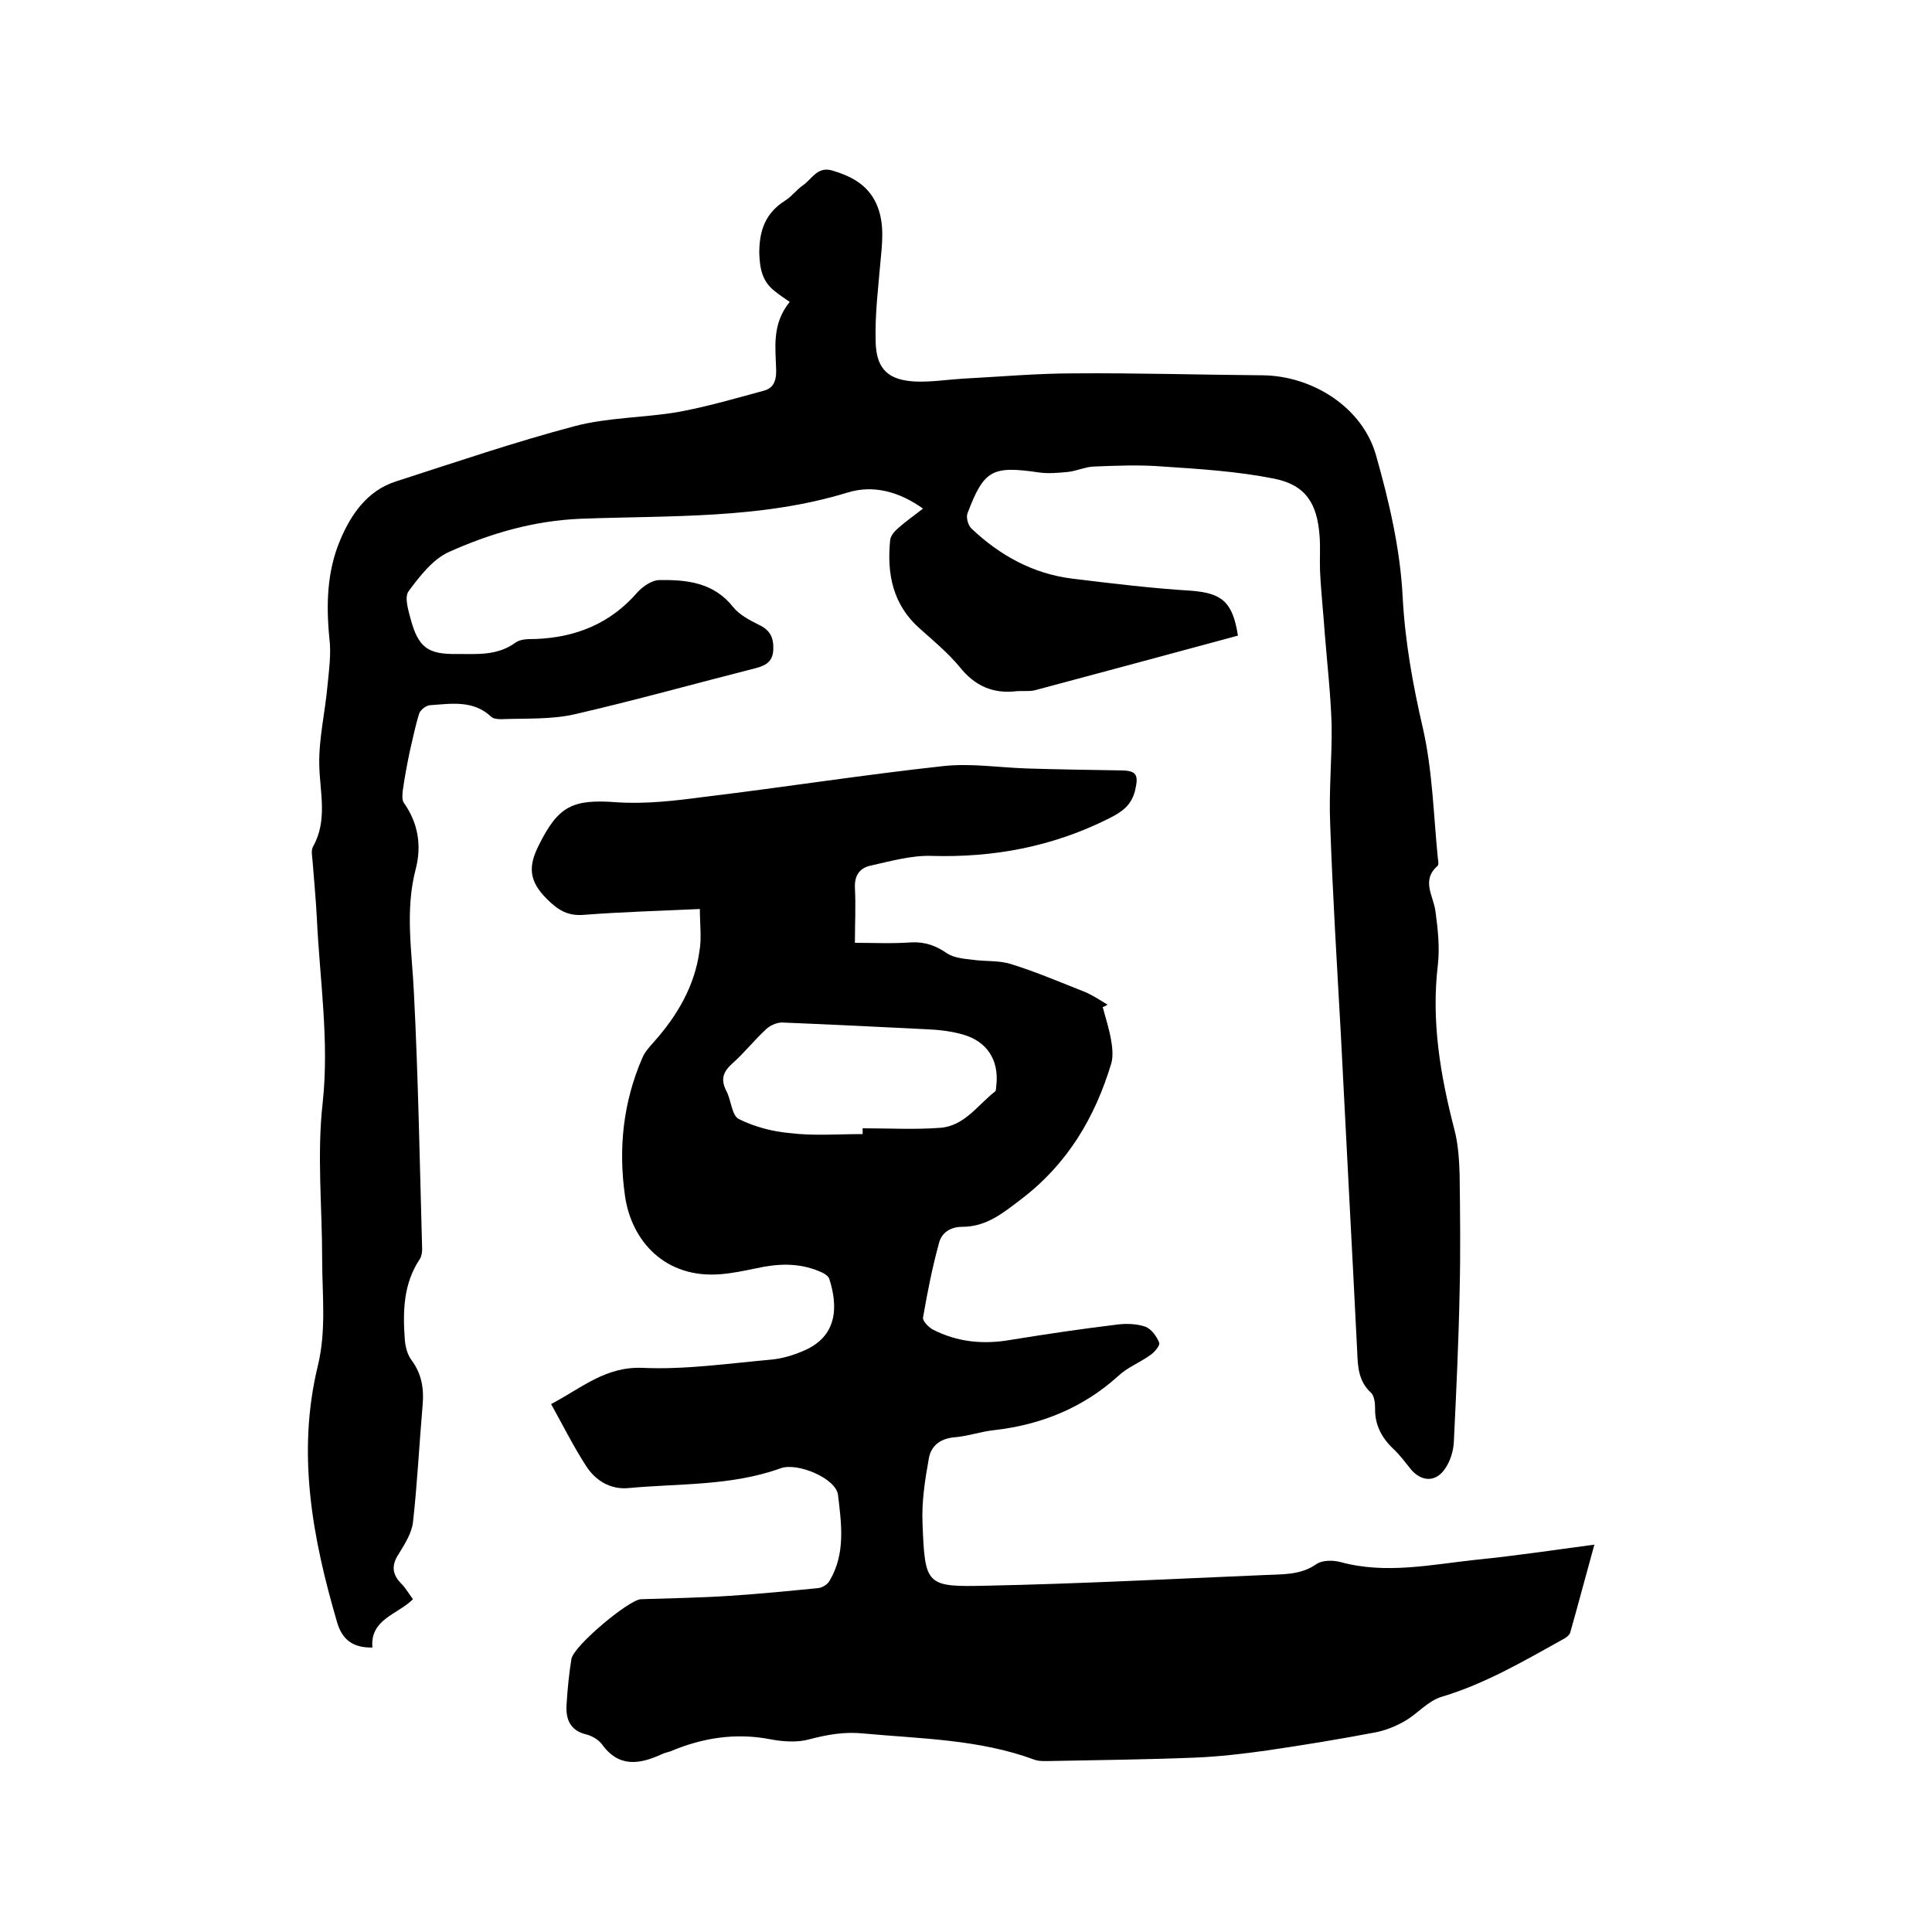
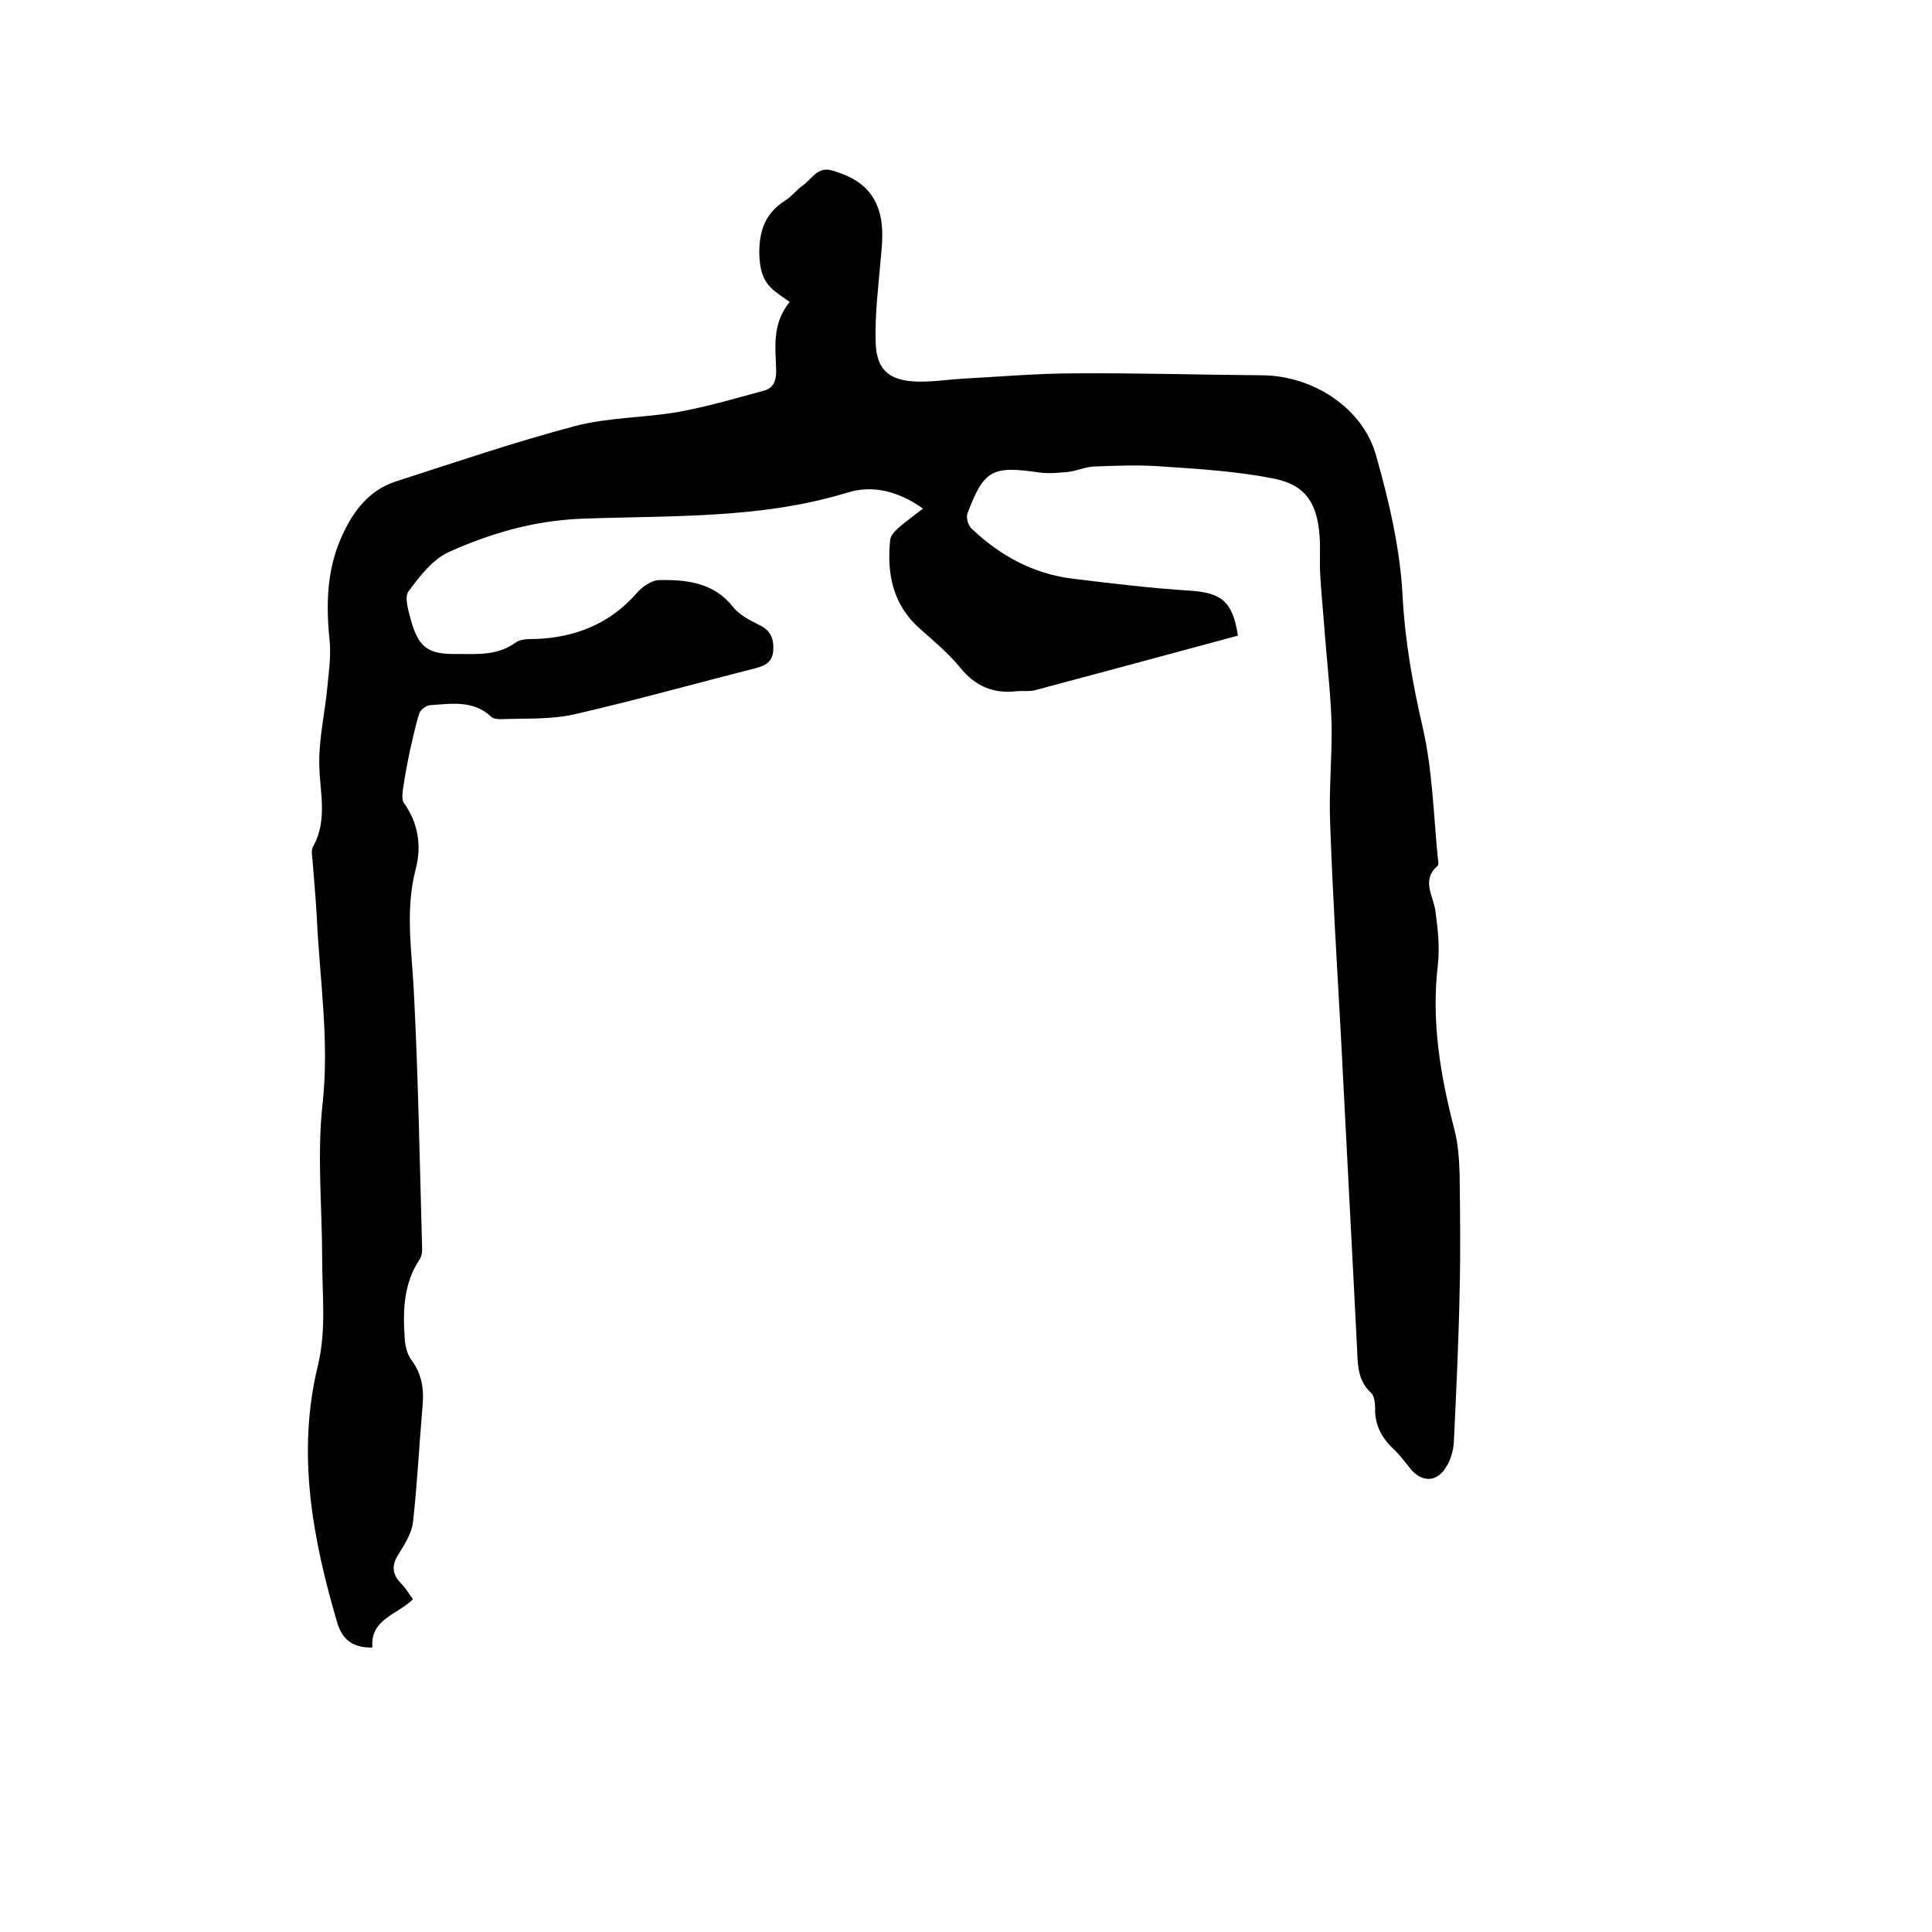
<svg xmlns="http://www.w3.org/2000/svg" enable-background="new 0 0 400 400" viewBox="0 0 400 400">
-   <path d="m144.9 188.2c-8.5.4-16.2.6-23.9 1.2-3.4.3-5.4-.9-7.8-3.3-3.7-3.7-3.9-6.7-1.6-11.2 4-8 6.9-9.5 16.1-8.8 5.9.4 12-.3 18-1.1 16.6-2 33.1-4.6 49.7-6.4 5.6-.6 11.4.3 17.1.5 6.4.2 12.9.3 19.3.4 3.5 0 4 .8 3.2 4.2-.8 3.1-2.7 4.4-5.5 5.8-11.6 5.8-23.8 8.1-36.8 7.7-4.1-.1-8.3 1.1-12.4 2-2.3.5-3.4 2-3.3 4.6.2 3.7 0 7.4 0 11.4 3.8 0 7.8.2 11.8-.1 2.8-.1 5 .7 7.3 2.3 1.4.9 3.4 1.1 5.2 1.3 2.7.4 5.5.1 8 .9 5.2 1.6 10.3 3.8 15.4 5.8 1.6.7 3.1 1.7 4.6 2.6-.3.2-.6.4-1 .5.6 2.2 1.3 4.4 1.7 6.6.3 1.6.5 3.5.1 5-3.4 11.3-9.1 20.9-18.7 28.2-3.8 2.9-7.2 5.7-12.2 5.7-2.5 0-4.3 1.3-4.8 3.4-1.4 5.1-2.4 10.2-3.3 15.4-.1.7 1.1 1.9 1.9 2.4 5.2 2.7 10.6 3.2 16.3 2.2 7.4-1.2 14.8-2.3 22.3-3.2 1.8-.2 3.9-.1 5.6.5 1.2.5 2.3 2 2.8 3.3.2.6-1 2-1.9 2.6-2.1 1.5-4.7 2.5-6.6 4.3-7.3 6.6-16 10.1-25.7 11.2-2.8.3-5.6 1.3-8.4 1.5-2.9.3-4.7 1.9-5.1 4.4-.8 4.4-1.5 9-1.3 13.4.5 12.9.7 13.2 13.4 12.9 19.1-.4 38.2-1.4 57.3-2.2 3.7-.2 7.5.1 10.9-2.3 1.2-.8 3.4-.8 4.9-.4 9.5 2.6 18.9.5 28.4-.5 8-.8 15.9-2 24.2-3.1-1.7 6.1-3.3 12.2-5 18.2-.2.6-.9 1.1-1.5 1.4-8.1 4.5-16.1 9.2-25.1 11.9-2.8.8-5 3.5-7.6 5-1.9 1.1-4.1 2-6.3 2.4-7.4 1.4-14.7 2.6-22.2 3.7-5 .7-10 1.3-15.1 1.5-9.9.4-19.9.5-29.8.7-1.1 0-2.4.1-3.4-.3-11.4-4.2-23.4-4.3-35.3-5.4-3.9-.4-7.4.2-11.2 1.2-2.5.7-5.5.5-8.1 0-7.2-1.4-14.1-.3-20.7 2.5-.6.2-1.2.3-1.8.6-4.6 2.1-8.9 2.8-12.4-2.1-.7-.9-2-1.7-3.2-2-3.4-.8-4.3-3.2-4.1-6.2.2-3.2.5-6.3 1-9.4.4-2.7 11.9-12.3 14.4-12.4 6.1-.2 12.3-.3 18.4-.7s12.2-1 18.3-1.6c.9-.1 2-.8 2.4-1.6 3.3-5.6 2.4-11.8 1.7-17.7-.4-3.4-8.4-6.8-11.9-5.5-10.3 3.7-21 3.1-31.6 4.1-3.7.3-6.7-1.6-8.6-4.5-2.6-4-4.8-8.4-7.3-12.9 6.4-3.4 11.3-7.8 18.9-7.5 8.8.4 17.7-.9 26.6-1.7 2.3-.2 4.6-.9 6.7-1.8 7.2-3 7.2-9.3 5.4-14.9-.2-.7-1.3-1.3-2.1-1.6-4.3-1.8-8.6-1.6-13.1-.6-2.4.5-4.8 1-7.2 1.2-11.7 1-18.6-7-19.9-16.2-1.4-9.8-.4-19.4 3.6-28.6.5-1.2 1.5-2.3 2.4-3.3 4.8-5.4 8.4-11.5 9.4-18.7.5-2.7.1-5.6.1-8.8zm33.7 46.6c0-.4 0-.8 0-1.2 5.4 0 10.8.3 16.1-.1 5-.4 7.7-4.7 11.3-7.5.3-.2.2-1 .3-1.5.5-5.1-2-8.9-6.9-10.3-2.4-.7-5-1-7.5-1.1-10-.5-20-1-30-1.4-1.1 0-2.4.6-3.2 1.3-2.5 2.3-4.6 5-7.1 7.2-2 1.8-2.4 3.4-1.2 5.7 1 1.9 1.1 5.1 2.6 5.8 3.2 1.6 7 2.6 10.6 2.9 4.8.6 9.9.2 15 .2z" />
  <path d="m256.3 131.6c-14.1 3.8-28.1 7.6-42 11.3-1.2.3-2.5.1-3.8.2-4.9.6-8.7-1.1-11.8-5-2.4-2.9-5.4-5.4-8.2-7.9-5.7-5-6.9-11.4-6.2-18.4.1-.9.9-1.8 1.7-2.5 1.6-1.4 3.3-2.6 5.1-4-4.9-3.5-10.3-5-15.7-3.3-18 5.5-36.6 4.7-55.1 5.4-9.8.4-18.7 3-27.4 6.9-3.3 1.5-6 5-8.3 8.1-.9 1.2-.1 3.8.4 5.7 1.6 5.9 3.5 7.4 9.6 7.3 4.2 0 8.4.4 12.2-2.4 1-.7 2.6-.7 4-.7 8.4-.3 15.6-3.2 21.2-9.7 1.1-1.2 3-2.5 4.5-2.5 5.7-.1 11.3.5 15.3 5.6 1.3 1.6 3.4 2.7 5.4 3.7 2.3 1.1 3 2.7 2.9 5.1-.1 2.3-1.3 3.2-3.5 3.8-12.6 3.2-25.1 6.7-37.7 9.6-4.9 1.1-10.1.8-15.2 1-.7 0-1.6-.1-2-.5-3.7-3.5-8.3-2.7-12.6-2.4-.8 0-2 .9-2.3 1.7-.8 2.5-1.3 5.1-1.9 7.6-.6 2.8-1.1 5.5-1.5 8.3-.1.9-.2 2 .2 2.6 3 4.2 3.7 8.9 2.5 13.6-2.3 8.7-.8 17.2-.4 25.8.9 17.6 1.2 35.3 1.7 53 0 .7-.1 1.5-.5 2.1-3.4 5.1-3.5 10.8-3.1 16.5.1 1.5.5 3.2 1.4 4.4 2.1 2.8 2.6 5.9 2.3 9.3-.7 8.1-1.1 16.3-2 24.3-.3 2.3-1.7 4.5-3 6.6-1.5 2.3-1.3 4.2.6 6.1.9.9 1.5 2 2.4 3.2-3.2 3.2-8.9 4.1-8.4 10-4.2.1-6.3-1.8-7.3-5.2-5.1-17.4-8.4-35-4-53.1 1.8-7.4.9-14.7.9-22.1 0-10.8-1.1-21.7.1-32.3 1.4-12.9-.6-25.5-1.2-38.3-.2-4-.6-8-.9-12-.1-.9-.3-2.1.1-2.8 3.1-5.5 1.4-11.3 1.3-17-.1-5.4 1.2-10.8 1.7-16.3.3-3.2.8-6.6.4-9.8-.7-7-.5-13.9 2.2-20.3 2.2-5.3 5.6-10.3 11.5-12.2 12.4-4 24.7-8.2 37.2-11.5 6.9-1.8 14.3-1.7 21.3-2.9 6-1.1 11.8-2.8 17.7-4.4 2-.5 2.6-2 2.6-4.1-.1-4.7-1-9.6 2.8-14.3-1.2-.8-2.2-1.5-3.2-2.3-2.5-2-3-4.6-3.1-7.8 0-4.8 1.3-8.3 5.4-10.9 1.3-.8 2.3-2.2 3.6-3.1 1.9-1.3 3-4 6.1-3.1 3.7 1.1 6.9 2.7 8.8 6.2 1.9 3.6 1.7 7.5 1.3 11.5-.5 6-1.3 12-1.1 18 .2 5.6 2.8 7.8 8.5 8 3.1.1 6.3-.4 9.5-.6 7.7-.4 15.4-1.1 23.1-1.1 13-.1 26 .3 39 .4 10.3.1 20.7 6.6 23.5 16.6 2.7 9.5 5 19.4 5.5 29.2.5 9.4 2.1 18.2 4.2 27.3 2 8.8 2.2 18 3.1 27 .1.5.2 1.3-.1 1.5-3.4 3-.8 6.2-.4 9.4.5 3.7.9 7.4.5 11-1.4 11.7.5 22.9 3.4 34.1.8 3 1 6.2 1.1 9.4.1 8 .2 16.1 0 24.1-.2 10.4-.7 20.9-1.2 31.3-.1 1.8-.7 3.8-1.7 5.3-1.9 3-4.9 3-7.2.3-1.2-1.5-2.3-3-3.7-4.3-2.4-2.3-3.8-5-3.7-8.4 0-1.1-.2-2.6-.9-3.2-2.5-2.3-2.7-5.3-2.8-8.4-1.1-22-2.3-44-3.4-65.9-.8-14.5-1.7-28.9-2.2-43.4-.3-6.9.4-13.7.3-20.6-.2-6.2-.9-12.4-1.4-18.6-.3-4.4-.8-8.8-1-13.2-.1-2.4.1-4.9-.1-7.3-.5-6.7-2.9-10.5-9.4-11.8-7.5-1.5-15.3-2-22.9-2.5-4.8-.4-9.7-.2-14.6 0-1.7.1-3.4.9-5.1 1.1-2.1.2-4.2.4-6.2.1-9.6-1.4-11.3-.5-14.7 8.5-.3.8.1 2.4.8 3.1 5.9 5.6 12.8 9.4 20.9 10.4 8.2 1 16.4 2 24.6 2.5 6.3.5 8.6 2.2 9.7 9.3z" />
</svg>